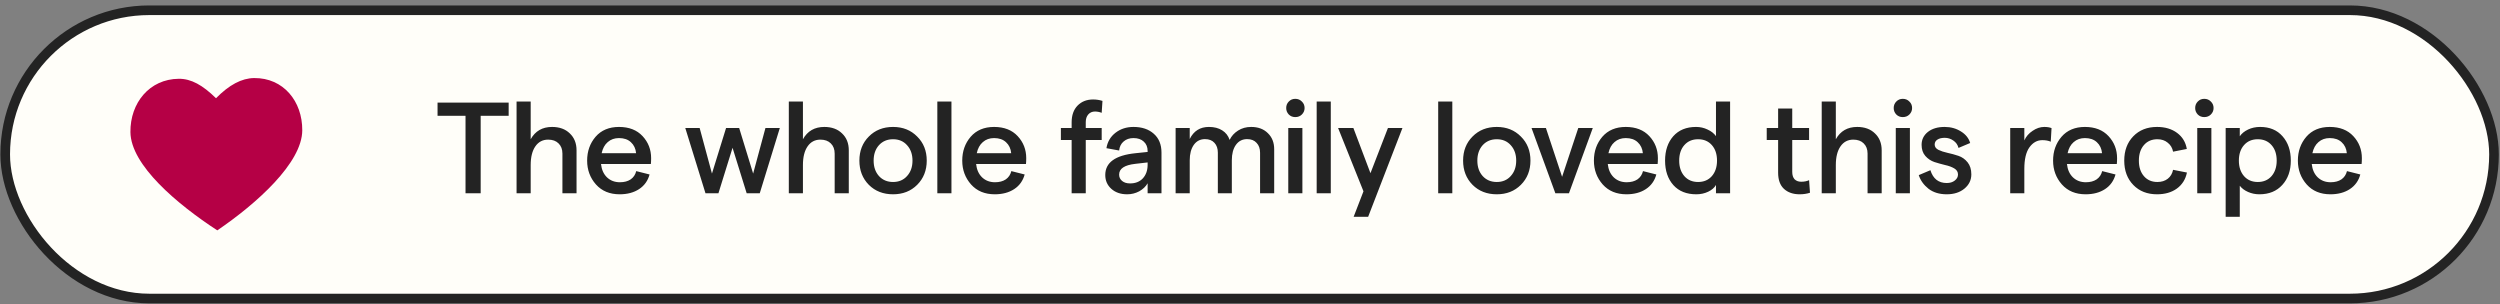
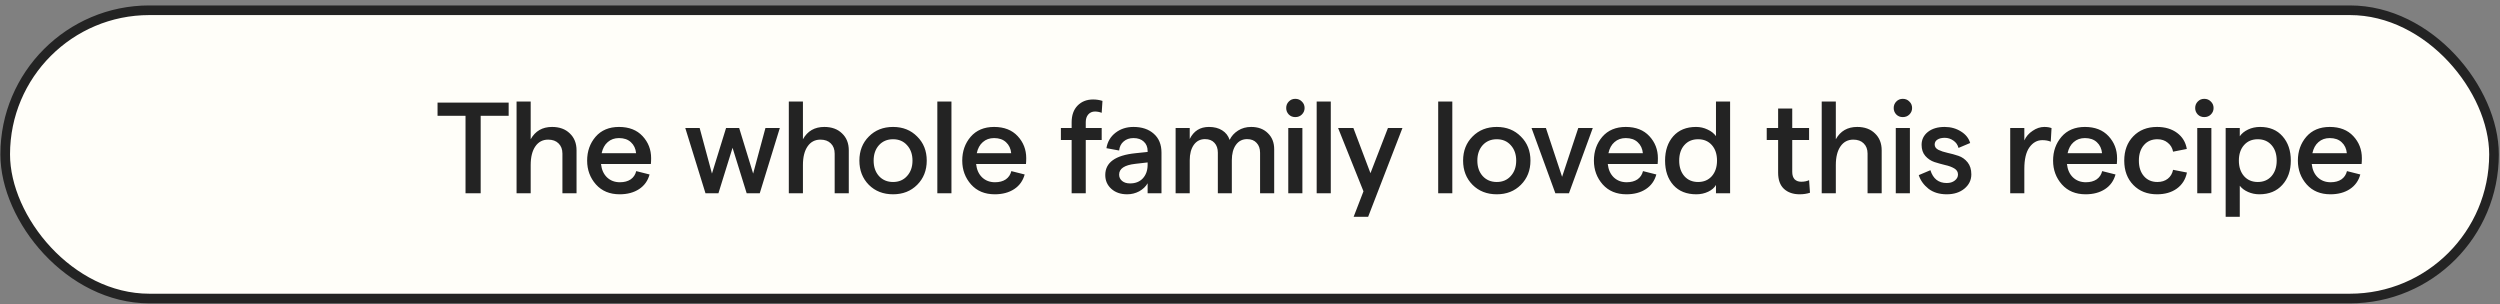
<svg xmlns="http://www.w3.org/2000/svg" width="386" height="47" viewBox="0 0 386 47" fill="none">
  <rect x="0" y="0" width="386" height="47" fill="#808080" stroke="none" />
  <rect x="0.803" y="1.583" width="384.271" height="44.511" rx="22.256" fill="#FFFEF9" />
  <rect x="0.803" y="1.583" width="384.271" height="44.511" rx="22.256" stroke="#232323" stroke-width="1.489" />
-   <path d="M27.593 12.164C23.085 12.207 20.094 15.885 20.137 20.392C20.186 25.506 27.389 31.548 33.549 35.569C39.633 31.43 46.635 25.154 46.67 20.137C46.702 15.63 43.749 12.009 39.24 12.052C37.317 12.071 35.375 13.107 33.353 15.165C31.293 13.146 29.517 12.145 27.593 12.164Z" fill="#B50045" />
  <path d="M71.877 29.839V17.879H67.557V15.839H78.537V17.879H74.217V29.839H71.877ZM79.758 29.839V15.679H81.938V21.499C82.645 20.232 83.745 19.599 85.238 19.599C86.385 19.599 87.298 19.932 87.978 20.599C88.671 21.252 89.018 22.125 89.018 23.219V29.839H86.838V23.719C86.838 23.052 86.638 22.526 86.238 22.139C85.851 21.752 85.318 21.559 84.638 21.559C83.798 21.559 83.138 21.905 82.658 22.599C82.178 23.292 81.938 24.252 81.938 25.479V29.839H79.758ZM100.534 24.419C100.534 24.779 100.521 25.079 100.494 25.319H92.794C92.888 26.186 93.194 26.872 93.714 27.379C94.248 27.886 94.914 28.139 95.714 28.139C96.381 28.139 96.934 27.992 97.374 27.699C97.814 27.392 98.101 26.965 98.234 26.419L100.294 26.939C100.028 27.912 99.488 28.666 98.674 29.199C97.861 29.732 96.861 29.999 95.674 29.999C94.141 29.999 92.921 29.492 92.014 28.479C91.108 27.452 90.654 26.226 90.654 24.799C90.654 23.359 91.088 22.132 91.954 21.119C92.834 20.105 94.041 19.599 95.574 19.599C97.121 19.599 98.334 20.072 99.214 21.019C100.094 21.965 100.534 23.099 100.534 24.419ZM92.894 23.659H98.214C98.148 22.952 97.881 22.386 97.414 21.959C96.961 21.532 96.348 21.319 95.574 21.319C94.881 21.319 94.301 21.526 93.834 21.939C93.368 22.339 93.054 22.912 92.894 23.659ZM108.926 29.839L105.806 19.759H108.026L109.926 26.799L112.106 19.759H114.126L116.286 26.799L118.186 19.759H120.406L117.306 29.839H115.286L113.106 22.819L110.926 29.839H108.926ZM121.793 29.839V15.679H123.973V21.499C124.679 20.232 125.779 19.599 127.273 19.599C128.419 19.599 129.333 19.932 130.013 20.599C130.706 21.252 131.053 22.125 131.053 23.219V29.839H128.873V23.719C128.873 23.052 128.673 22.526 128.273 22.139C127.886 21.752 127.353 21.559 126.673 21.559C125.833 21.559 125.173 21.905 124.693 22.599C124.213 23.292 123.973 24.252 123.973 25.479V29.839H121.793ZM137.889 29.999C136.369 29.999 135.122 29.512 134.149 28.539C133.176 27.552 132.689 26.305 132.689 24.799C132.689 23.292 133.176 22.052 134.149 21.079C135.122 20.092 136.369 19.599 137.889 19.599C139.396 19.599 140.636 20.092 141.609 21.079C142.596 22.052 143.089 23.292 143.089 24.799C143.089 26.305 142.596 27.552 141.609 28.539C140.636 29.512 139.396 29.999 137.889 29.999ZM135.709 27.179C136.269 27.792 136.996 28.099 137.889 28.099C138.782 28.099 139.502 27.792 140.049 27.179C140.609 26.566 140.889 25.772 140.889 24.799C140.889 23.826 140.609 23.032 140.049 22.419C139.502 21.805 138.782 21.499 137.889 21.499C136.996 21.499 136.269 21.805 135.709 22.419C135.162 23.032 134.889 23.826 134.889 24.799C134.889 25.772 135.162 26.566 135.709 27.179ZM144.724 29.839V15.679H146.904V29.839H144.724ZM158.45 24.419C158.45 24.779 158.436 25.079 158.41 25.319H150.71C150.803 26.186 151.11 26.872 151.63 27.379C152.163 27.886 152.83 28.139 153.63 28.139C154.296 28.139 154.85 27.992 155.29 27.699C155.73 27.392 156.016 26.965 156.15 26.419L158.21 26.939C157.943 27.912 157.403 28.666 156.59 29.199C155.776 29.732 154.776 29.999 153.59 29.999C152.056 29.999 150.836 29.492 149.93 28.479C149.023 27.452 148.57 26.226 148.57 24.799C148.57 23.359 149.003 22.132 149.87 21.119C150.75 20.105 151.956 19.599 153.49 19.599C155.036 19.599 156.25 20.072 157.13 21.019C158.01 21.965 158.45 23.099 158.45 24.419ZM150.81 23.659H156.13C156.063 22.952 155.796 22.386 155.33 21.959C154.876 21.532 154.263 21.319 153.49 21.319C152.796 21.319 152.216 21.526 151.75 21.939C151.283 22.339 150.97 22.912 150.81 23.659ZM165.461 29.839V21.619H163.801V19.759H165.461V18.899C165.461 17.792 165.768 16.925 166.381 16.299C166.995 15.672 167.795 15.359 168.781 15.359C169.275 15.359 169.755 15.432 170.221 15.579L170.101 17.419C169.755 17.285 169.408 17.219 169.061 17.219C168.635 17.219 168.288 17.372 168.021 17.679C167.768 17.972 167.641 18.366 167.641 18.859V19.759H170.101V21.619H167.641V29.839H165.461ZM175.013 19.599C176.319 19.599 177.366 19.952 178.153 20.659C178.939 21.352 179.333 22.319 179.333 23.559V29.839H177.193V28.299C176.899 28.805 176.466 29.219 175.893 29.539C175.319 29.846 174.699 29.999 174.033 29.999C173.033 29.999 172.219 29.719 171.593 29.159C170.966 28.599 170.653 27.886 170.653 27.019C170.653 25.099 172.199 23.979 175.293 23.659L177.193 23.459V23.319C177.193 22.706 176.993 22.219 176.593 21.859C176.206 21.499 175.679 21.319 175.013 21.319C174.399 21.319 173.893 21.492 173.493 21.839C173.093 22.172 172.859 22.639 172.793 23.239L170.833 22.879C170.993 21.892 171.459 21.099 172.233 20.499C173.006 19.899 173.933 19.599 175.013 19.599ZM174.473 28.319C175.313 28.319 175.973 28.059 176.453 27.539C176.933 27.019 177.179 26.339 177.193 25.499V25.079L175.273 25.299C173.619 25.485 172.793 26.039 172.793 26.959C172.793 27.359 172.946 27.686 173.253 27.939C173.559 28.192 173.966 28.319 174.473 28.319ZM181.515 29.839V19.759H183.695V21.459C184.309 20.219 185.295 19.599 186.655 19.599C187.469 19.599 188.149 19.772 188.695 20.119C189.255 20.465 189.642 20.959 189.855 21.599C190.135 21.012 190.569 20.532 191.155 20.159C191.742 19.785 192.415 19.599 193.175 19.599C194.255 19.599 195.115 19.919 195.755 20.559C196.409 21.186 196.735 22.012 196.735 23.039V29.839H194.555V23.579C194.555 22.939 194.375 22.432 194.015 22.059C193.669 21.672 193.182 21.479 192.555 21.479C191.822 21.479 191.242 21.779 190.815 22.379C190.402 22.965 190.195 23.752 190.195 24.739V29.839H188.035V23.579C188.035 22.939 187.862 22.432 187.515 22.059C187.169 21.672 186.682 21.479 186.055 21.479C185.322 21.479 184.742 21.779 184.315 22.379C183.902 22.979 183.695 23.765 183.695 24.739V29.839H181.515ZM199.989 18.079C199.589 18.079 199.255 17.945 198.989 17.679C198.722 17.399 198.589 17.066 198.589 16.679C198.589 16.279 198.722 15.945 198.989 15.679C199.255 15.399 199.589 15.259 199.989 15.259C200.402 15.259 200.742 15.399 201.009 15.679C201.289 15.945 201.429 16.279 201.429 16.679C201.429 17.066 201.289 17.399 201.009 17.679C200.742 17.945 200.402 18.079 199.989 18.079ZM198.909 29.839V19.759H201.089V29.839H198.909ZM203.294 29.839V15.679H205.474V29.839H203.294ZM214.3 19.759H216.54L211.24 33.479H209L210.52 29.539L206.6 19.759H208.96L211.6 26.739L214.3 19.759ZM222.057 29.839V15.679H224.237V29.839H222.057ZM231.102 29.999C229.582 29.999 228.336 29.512 227.362 28.539C226.389 27.552 225.902 26.305 225.902 24.799C225.902 23.292 226.389 22.052 227.362 21.079C228.336 20.092 229.582 19.599 231.102 19.599C232.609 19.599 233.849 20.092 234.822 21.079C235.809 22.052 236.302 23.292 236.302 24.799C236.302 26.305 235.809 27.552 234.822 28.539C233.849 29.512 232.609 29.999 231.102 29.999ZM228.922 27.179C229.482 27.792 230.209 28.099 231.102 28.099C231.996 28.099 232.716 27.792 233.262 27.179C233.822 26.566 234.102 25.772 234.102 24.799C234.102 23.826 233.822 23.032 233.262 22.419C232.716 21.805 231.996 21.499 231.102 21.499C230.209 21.499 229.482 21.805 228.922 22.419C228.376 23.032 228.102 23.826 228.102 24.799C228.102 25.772 228.376 26.566 228.922 27.179ZM240.147 29.839L236.467 19.759H238.687L241.187 27.299L243.687 19.759H245.927L242.247 29.839H240.147ZM255.979 24.419C255.979 24.779 255.966 25.079 255.939 25.319H248.239C248.333 26.186 248.639 26.872 249.159 27.379C249.693 27.886 250.359 28.139 251.159 28.139C251.826 28.139 252.379 27.992 252.819 27.699C253.259 27.392 253.546 26.965 253.679 26.419L255.739 26.939C255.473 27.912 254.933 28.666 254.119 29.199C253.306 29.732 252.306 29.999 251.119 29.999C249.586 29.999 248.366 29.492 247.459 28.479C246.553 27.452 246.099 26.226 246.099 24.799C246.099 23.359 246.533 22.132 247.399 21.119C248.279 20.105 249.486 19.599 251.019 19.599C252.566 19.599 253.779 20.072 254.659 21.019C255.539 21.965 255.979 23.099 255.979 24.419ZM248.339 23.659H253.659C253.593 22.952 253.326 22.386 252.859 21.959C252.406 21.532 251.793 21.319 251.019 21.319C250.326 21.319 249.746 21.526 249.279 21.939C248.813 22.339 248.499 22.912 248.339 23.659ZM261.907 29.999C260.4 29.999 259.22 29.526 258.367 28.579C257.513 27.619 257.087 26.359 257.087 24.799C257.087 23.252 257.507 21.999 258.347 21.039C259.2 20.079 260.373 19.599 261.867 19.599C262.507 19.599 263.1 19.732 263.647 19.999C264.207 20.252 264.64 20.592 264.947 21.019V15.679H267.127V29.839H264.947V28.559C264.707 28.985 264.307 29.332 263.747 29.599C263.187 29.866 262.573 29.999 261.907 29.999ZM260.067 27.199C260.6 27.799 261.307 28.099 262.187 28.099C263.067 28.099 263.773 27.799 264.307 27.199C264.84 26.585 265.107 25.785 265.107 24.799C265.107 23.799 264.84 22.999 264.307 22.399C263.773 21.799 263.067 21.499 262.187 21.499C261.307 21.499 260.6 21.799 260.067 22.399C259.533 22.999 259.267 23.799 259.267 24.799C259.267 25.785 259.533 26.585 260.067 27.199ZM279.462 29.759C278.982 29.919 278.448 29.999 277.862 29.999C276.862 29.999 276.055 29.719 275.442 29.159C274.842 28.599 274.542 27.765 274.542 26.659V21.619H272.782V19.759H274.542V16.759H276.722V19.759H279.322V21.619H276.722V26.539C276.722 27.032 276.842 27.412 277.082 27.679C277.335 27.932 277.675 28.059 278.102 28.059C278.582 28.059 278.988 27.979 279.322 27.819L279.462 29.759ZM281.272 29.839V15.679H283.452V21.499C284.158 20.232 285.258 19.599 286.752 19.599C287.898 19.599 288.812 19.932 289.492 20.599C290.185 21.252 290.532 22.125 290.532 23.219V29.839H288.352V23.719C288.352 23.052 288.152 22.526 287.752 22.139C287.365 21.752 286.832 21.559 286.152 21.559C285.312 21.559 284.652 21.905 284.172 22.599C283.692 23.292 283.452 24.252 283.452 25.479V29.839H281.272ZM293.788 18.079C293.388 18.079 293.055 17.945 292.788 17.679C292.522 17.399 292.388 17.066 292.388 16.679C292.388 16.279 292.522 15.945 292.788 15.679C293.055 15.399 293.388 15.259 293.788 15.259C294.202 15.259 294.542 15.399 294.808 15.679C295.088 15.945 295.228 16.279 295.228 16.679C295.228 17.066 295.088 17.399 294.808 17.679C294.542 17.945 294.202 18.079 293.788 18.079ZM292.708 29.839V19.759H294.888V29.839H292.708ZM300.574 29.999C299.44 29.999 298.5 29.712 297.754 29.139C297.02 28.552 296.52 27.852 296.254 27.039L298.054 26.279C298.467 27.599 299.307 28.259 300.574 28.259C301.08 28.259 301.494 28.132 301.814 27.879C302.147 27.625 302.314 27.312 302.314 26.939C302.314 26.539 302.12 26.226 301.734 25.999C301.347 25.772 300.874 25.599 300.314 25.479C299.767 25.346 299.22 25.192 298.674 25.019C298.127 24.832 297.66 24.519 297.274 24.079C296.887 23.639 296.694 23.066 296.694 22.359C296.694 21.559 297.014 20.899 297.654 20.379C298.307 19.859 299.174 19.599 300.254 19.599C301.2 19.599 302.04 19.832 302.774 20.299C303.507 20.752 303.98 21.346 304.194 22.079L302.394 22.839C302.274 22.359 302.007 21.979 301.594 21.699C301.194 21.419 300.754 21.279 300.274 21.279C299.794 21.279 299.414 21.372 299.134 21.559C298.854 21.732 298.714 21.985 298.714 22.319C298.714 22.666 298.907 22.939 299.294 23.139C299.68 23.326 300.147 23.479 300.694 23.599C301.254 23.719 301.814 23.872 302.374 24.059C302.934 24.245 303.407 24.579 303.794 25.059C304.18 25.539 304.374 26.159 304.374 26.919C304.374 27.799 304.02 28.532 303.314 29.119C302.607 29.706 301.694 29.999 300.574 29.999ZM316.637 21.879C316.277 21.719 315.843 21.639 315.337 21.639C314.537 21.639 313.87 22.012 313.337 22.759C312.817 23.492 312.557 24.599 312.557 26.079V29.839H310.377V19.759H312.557V21.679C312.823 21.079 313.25 20.585 313.837 20.199C314.423 19.799 315.023 19.599 315.637 19.599C316.077 19.599 316.45 19.659 316.757 19.779L316.637 21.879ZM326.876 24.419C326.876 24.779 326.863 25.079 326.836 25.319H319.136C319.229 26.186 319.536 26.872 320.056 27.379C320.589 27.886 321.256 28.139 322.056 28.139C322.723 28.139 323.276 27.992 323.716 27.699C324.156 27.392 324.443 26.965 324.576 26.419L326.636 26.939C326.369 27.912 325.829 28.666 325.016 29.199C324.203 29.732 323.203 29.999 322.016 29.999C320.483 29.999 319.263 29.492 318.356 28.479C317.449 27.452 316.996 26.226 316.996 24.799C316.996 23.359 317.429 22.132 318.296 21.119C319.176 20.105 320.383 19.599 321.916 19.599C323.463 19.599 324.676 20.072 325.556 21.019C326.436 21.965 326.876 23.099 326.876 24.419ZM319.236 23.659H324.556C324.489 22.952 324.223 22.386 323.756 21.959C323.303 21.532 322.689 21.319 321.916 21.319C321.223 21.319 320.643 21.526 320.176 21.939C319.709 22.339 319.396 22.912 319.236 23.659ZM333.043 29.999C331.536 29.999 330.316 29.519 329.383 28.559C328.45 27.599 327.983 26.346 327.983 24.799C327.983 23.252 328.45 21.999 329.383 21.039C330.316 20.079 331.536 19.599 333.043 19.599C334.283 19.599 335.316 19.905 336.143 20.519C336.97 21.132 337.47 21.959 337.643 22.999L335.523 23.419C335.416 22.846 335.143 22.386 334.703 22.039C334.276 21.679 333.743 21.499 333.103 21.499C332.236 21.499 331.543 21.799 331.023 22.399C330.503 22.999 330.243 23.799 330.243 24.799C330.243 25.799 330.503 26.599 331.023 27.199C331.543 27.799 332.236 28.099 333.103 28.099C333.743 28.099 334.276 27.932 334.703 27.599C335.13 27.265 335.403 26.805 335.523 26.219L337.663 26.639C337.45 27.692 336.93 28.519 336.103 29.119C335.29 29.706 334.27 29.999 333.043 29.999ZM340.336 18.079C339.936 18.079 339.603 17.945 339.336 17.679C339.07 17.399 338.936 17.066 338.936 16.679C338.936 16.279 339.07 15.945 339.336 15.679C339.603 15.399 339.936 15.259 340.336 15.259C340.75 15.259 341.09 15.399 341.356 15.679C341.636 15.945 341.776 16.279 341.776 16.679C341.776 17.066 341.636 17.399 341.356 17.679C341.09 17.945 340.75 18.079 340.336 18.079ZM339.256 29.839V19.759H341.436V29.839H339.256ZM343.642 33.479V19.759H345.822V21.039C346.115 20.612 346.542 20.265 347.102 19.999C347.662 19.732 348.282 19.599 348.962 19.599C350.429 19.599 351.582 20.079 352.422 21.039C353.275 21.999 353.702 23.252 353.702 24.799C353.702 26.346 353.262 27.599 352.382 28.559C351.515 29.519 350.335 29.999 348.842 29.999C348.229 29.999 347.649 29.879 347.102 29.639C346.555 29.399 346.129 29.079 345.822 28.679V33.479H343.642ZM346.482 27.199C347.015 27.799 347.722 28.099 348.602 28.099C349.482 28.099 350.189 27.799 350.722 27.199C351.255 26.585 351.522 25.785 351.522 24.799C351.522 23.799 351.255 22.999 350.722 22.399C350.189 21.799 349.482 21.499 348.602 21.499C347.722 21.499 347.015 21.799 346.482 22.399C345.949 22.999 345.682 23.799 345.682 24.799C345.682 25.785 345.949 26.585 346.482 27.199ZM364.672 24.419C364.672 24.779 364.659 25.079 364.632 25.319H356.932C357.026 26.186 357.332 26.872 357.852 27.379C358.386 27.886 359.052 28.139 359.852 28.139C360.519 28.139 361.072 27.992 361.512 27.699C361.952 27.392 362.239 26.965 362.372 26.419L364.432 26.939C364.166 27.912 363.626 28.666 362.812 29.199C361.999 29.732 360.999 29.999 359.812 29.999C358.279 29.999 357.059 29.492 356.152 28.479C355.246 27.452 354.792 26.226 354.792 24.799C354.792 23.359 355.226 22.132 356.092 21.119C356.972 20.105 358.179 19.599 359.712 19.599C361.259 19.599 362.472 20.072 363.352 21.019C364.232 21.965 364.672 23.099 364.672 24.419ZM357.032 23.659H362.352C362.286 22.952 362.019 22.386 361.552 21.959C361.099 21.532 360.486 21.319 359.712 21.319C359.019 21.319 358.439 21.526 357.972 21.939C357.506 22.339 357.192 22.912 357.032 23.659Z" fill="#232323" />
</svg>